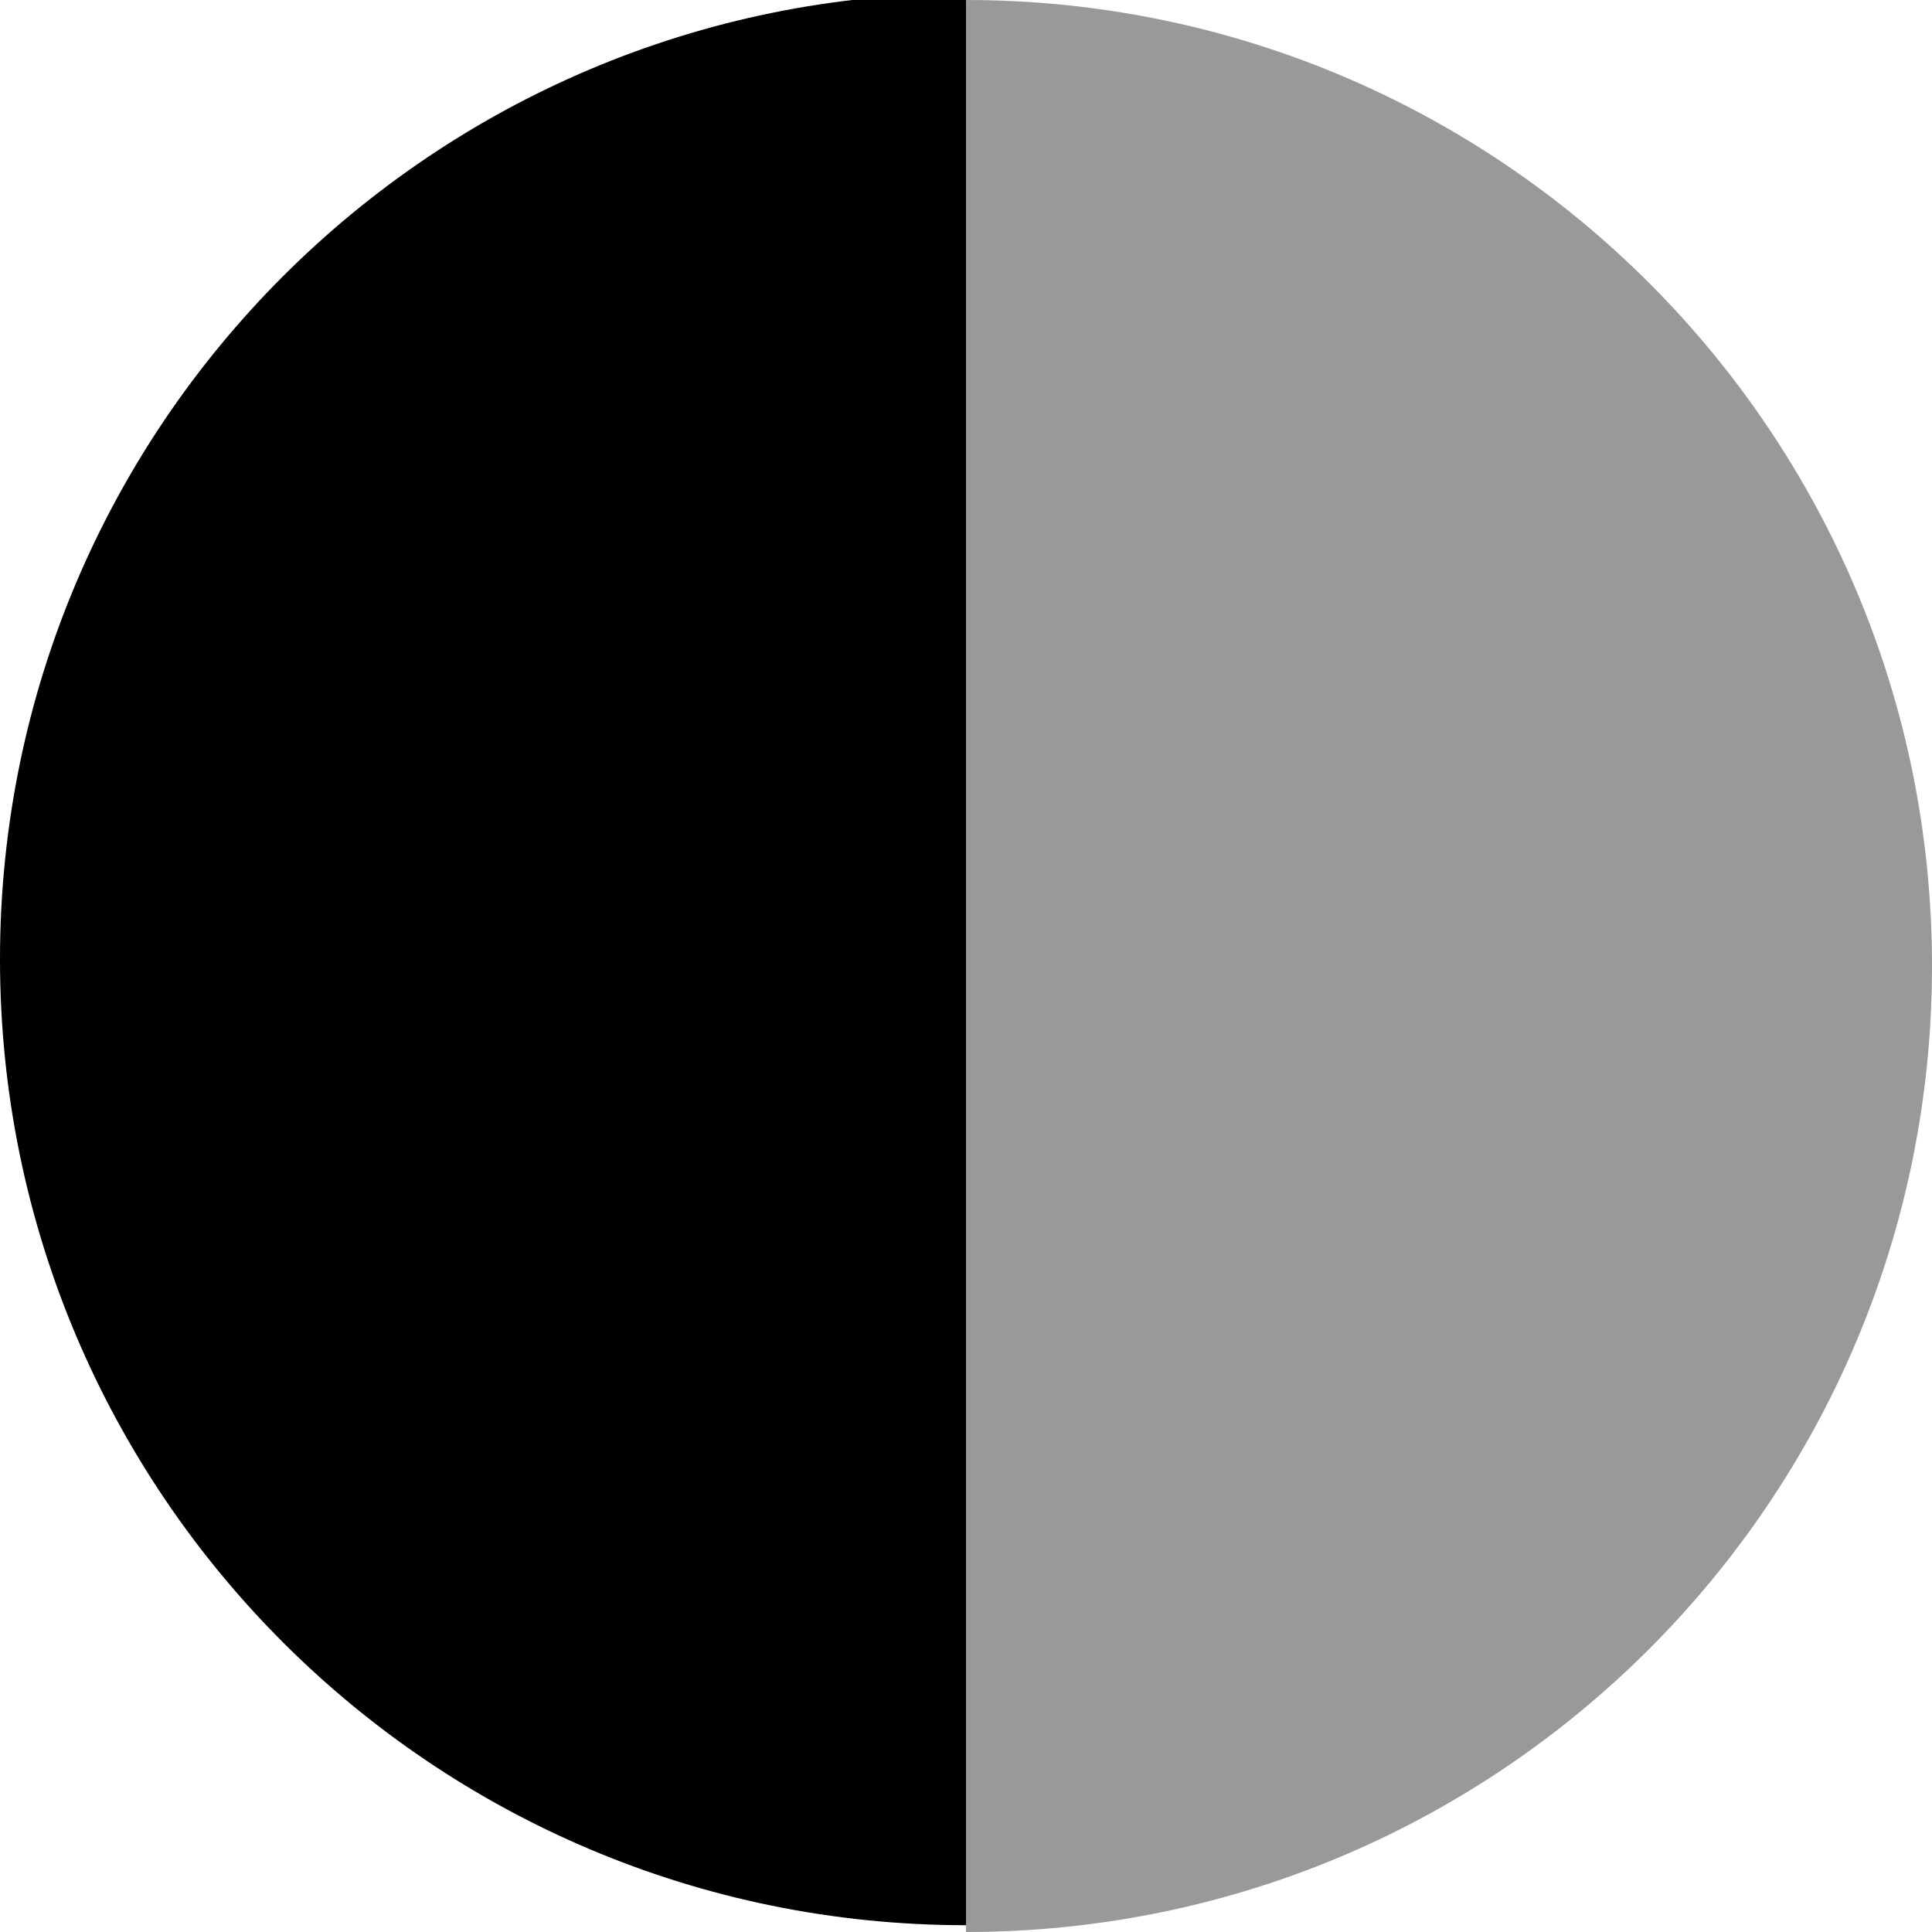
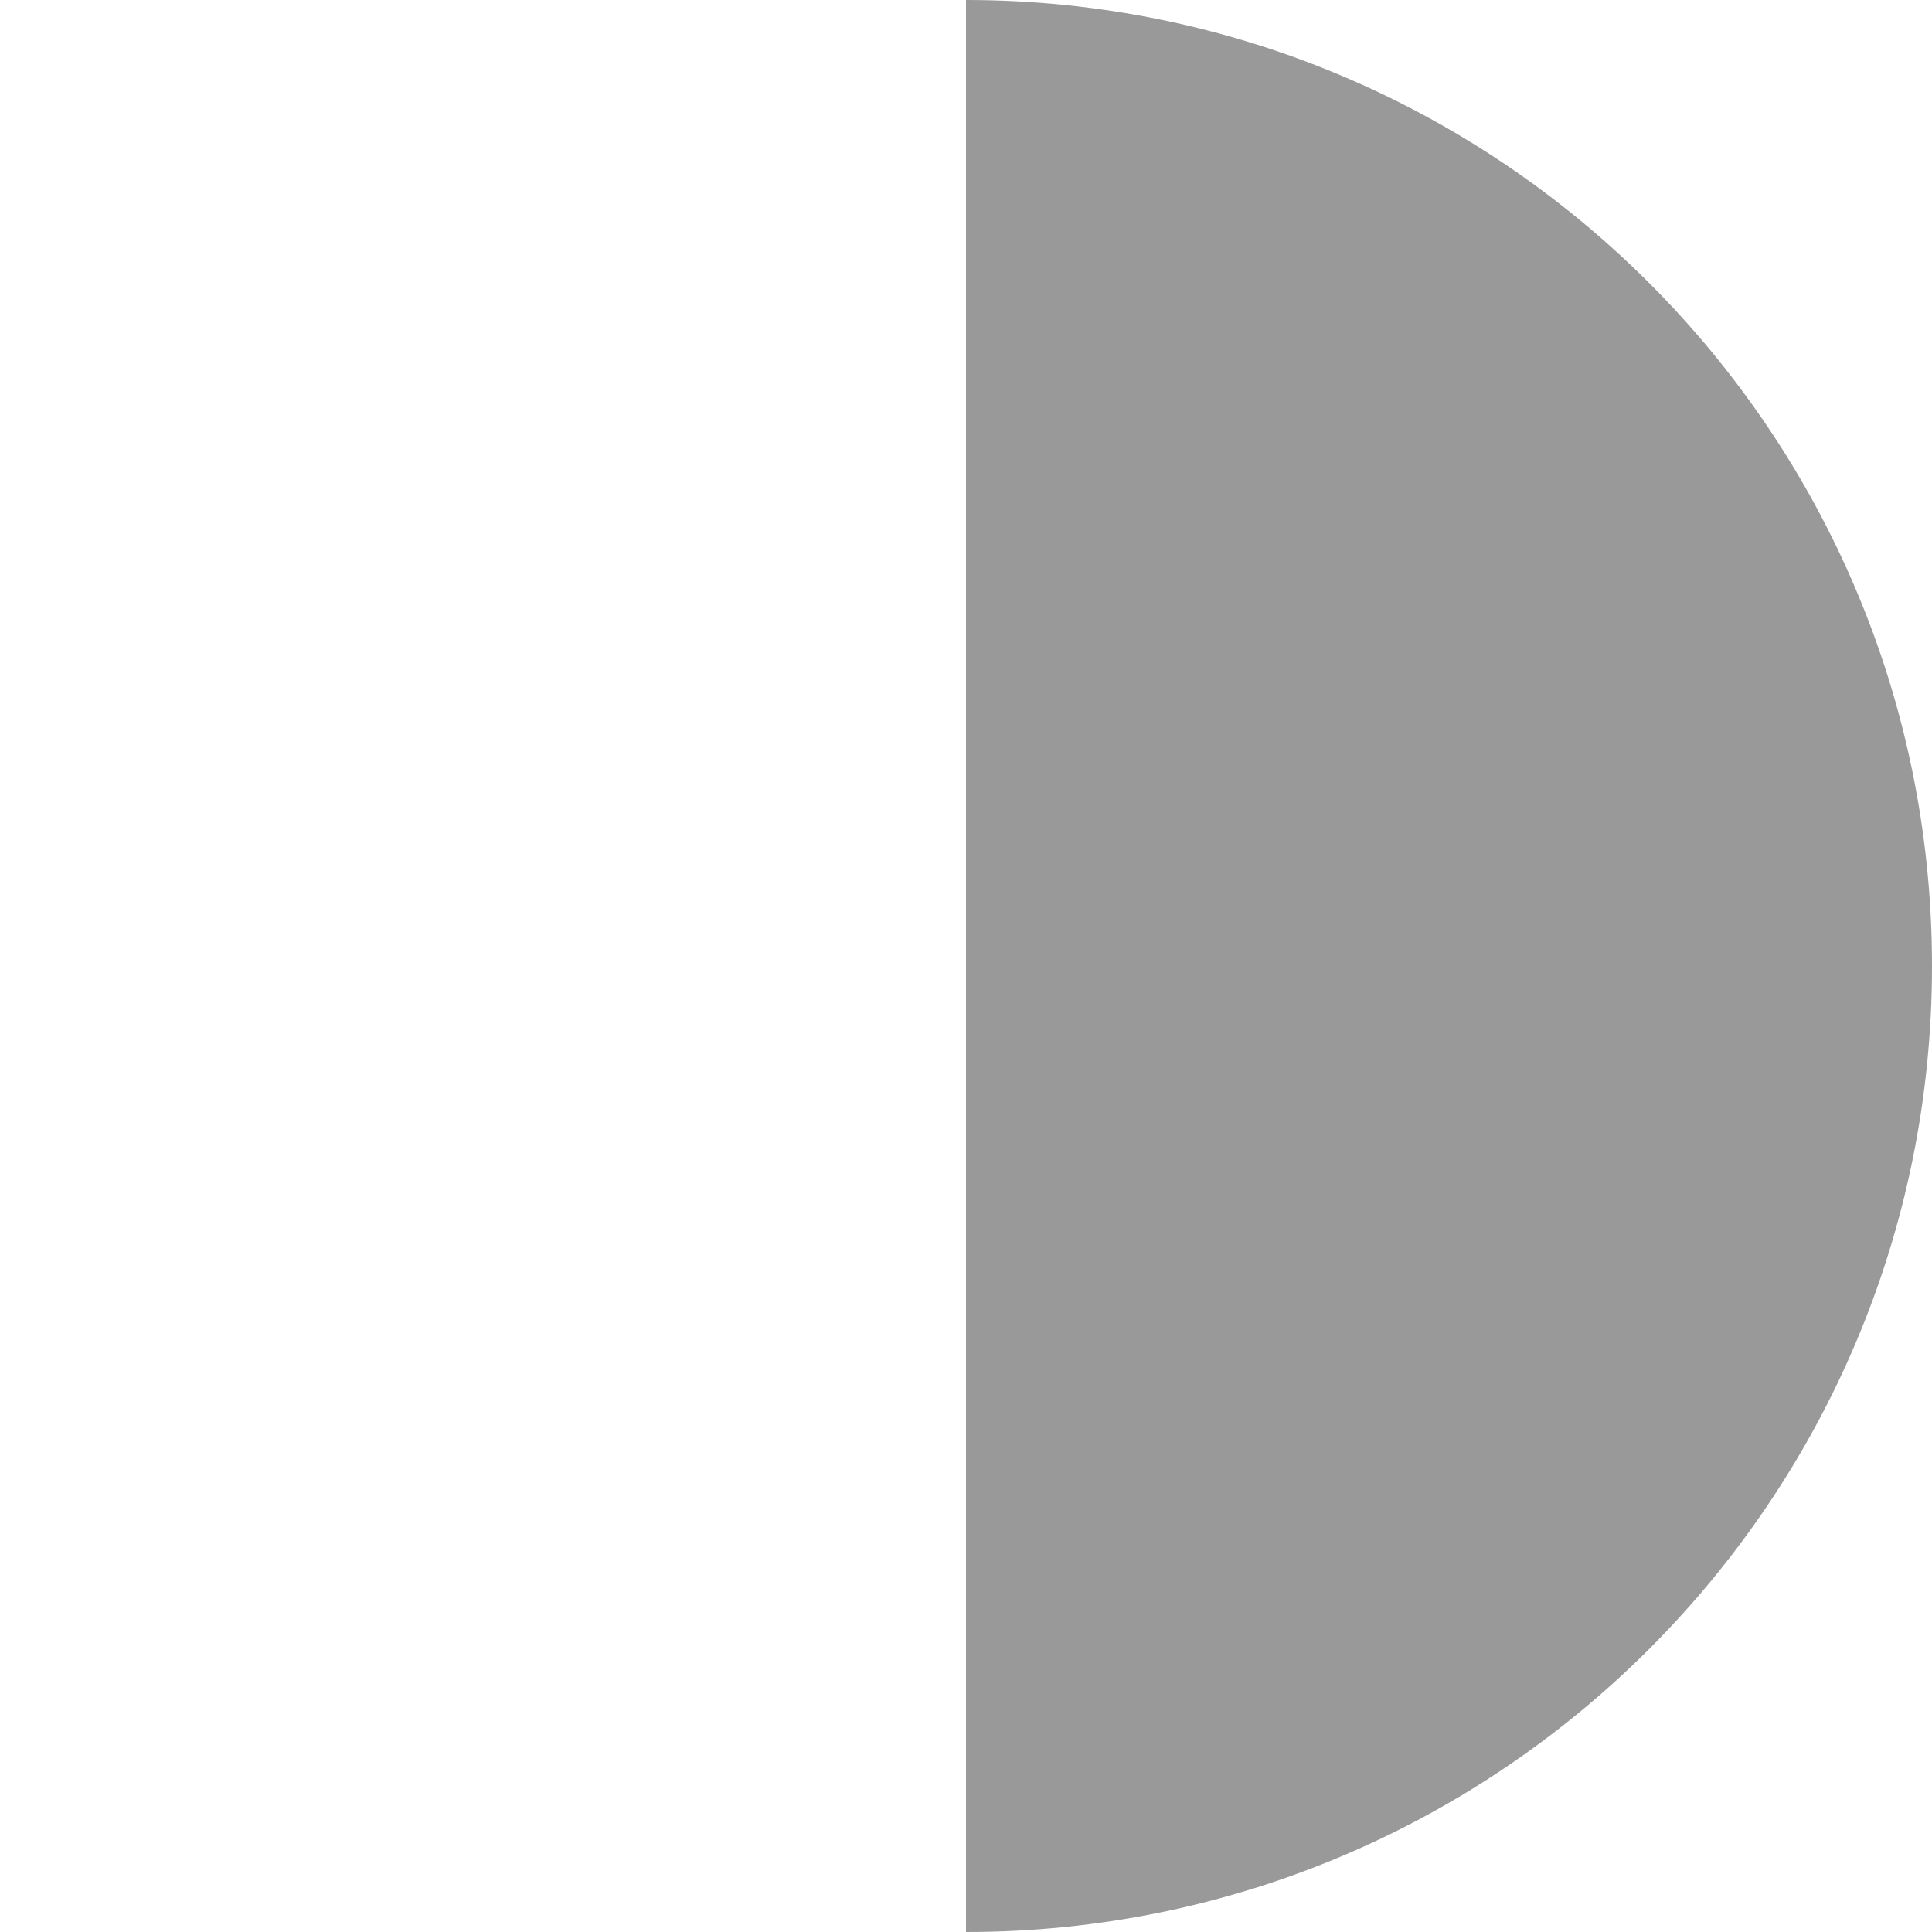
<svg xmlns="http://www.w3.org/2000/svg" viewBox="0 0 512 512">
  <defs>
    <style>.fa-secondary{opacity:.4}</style>
  </defs>
-   <path class="fa-primary" d="M256 510.2C114.6 510.2 0 395.6 0 254.2C0 112.9 114.6-1.754 256-1.754V510.2z" />
  <path class="fa-secondary" d="M256 0C397.4 0 512 114.6 512 256C512 397.4 397.4 512 256 512V0z" />
</svg>